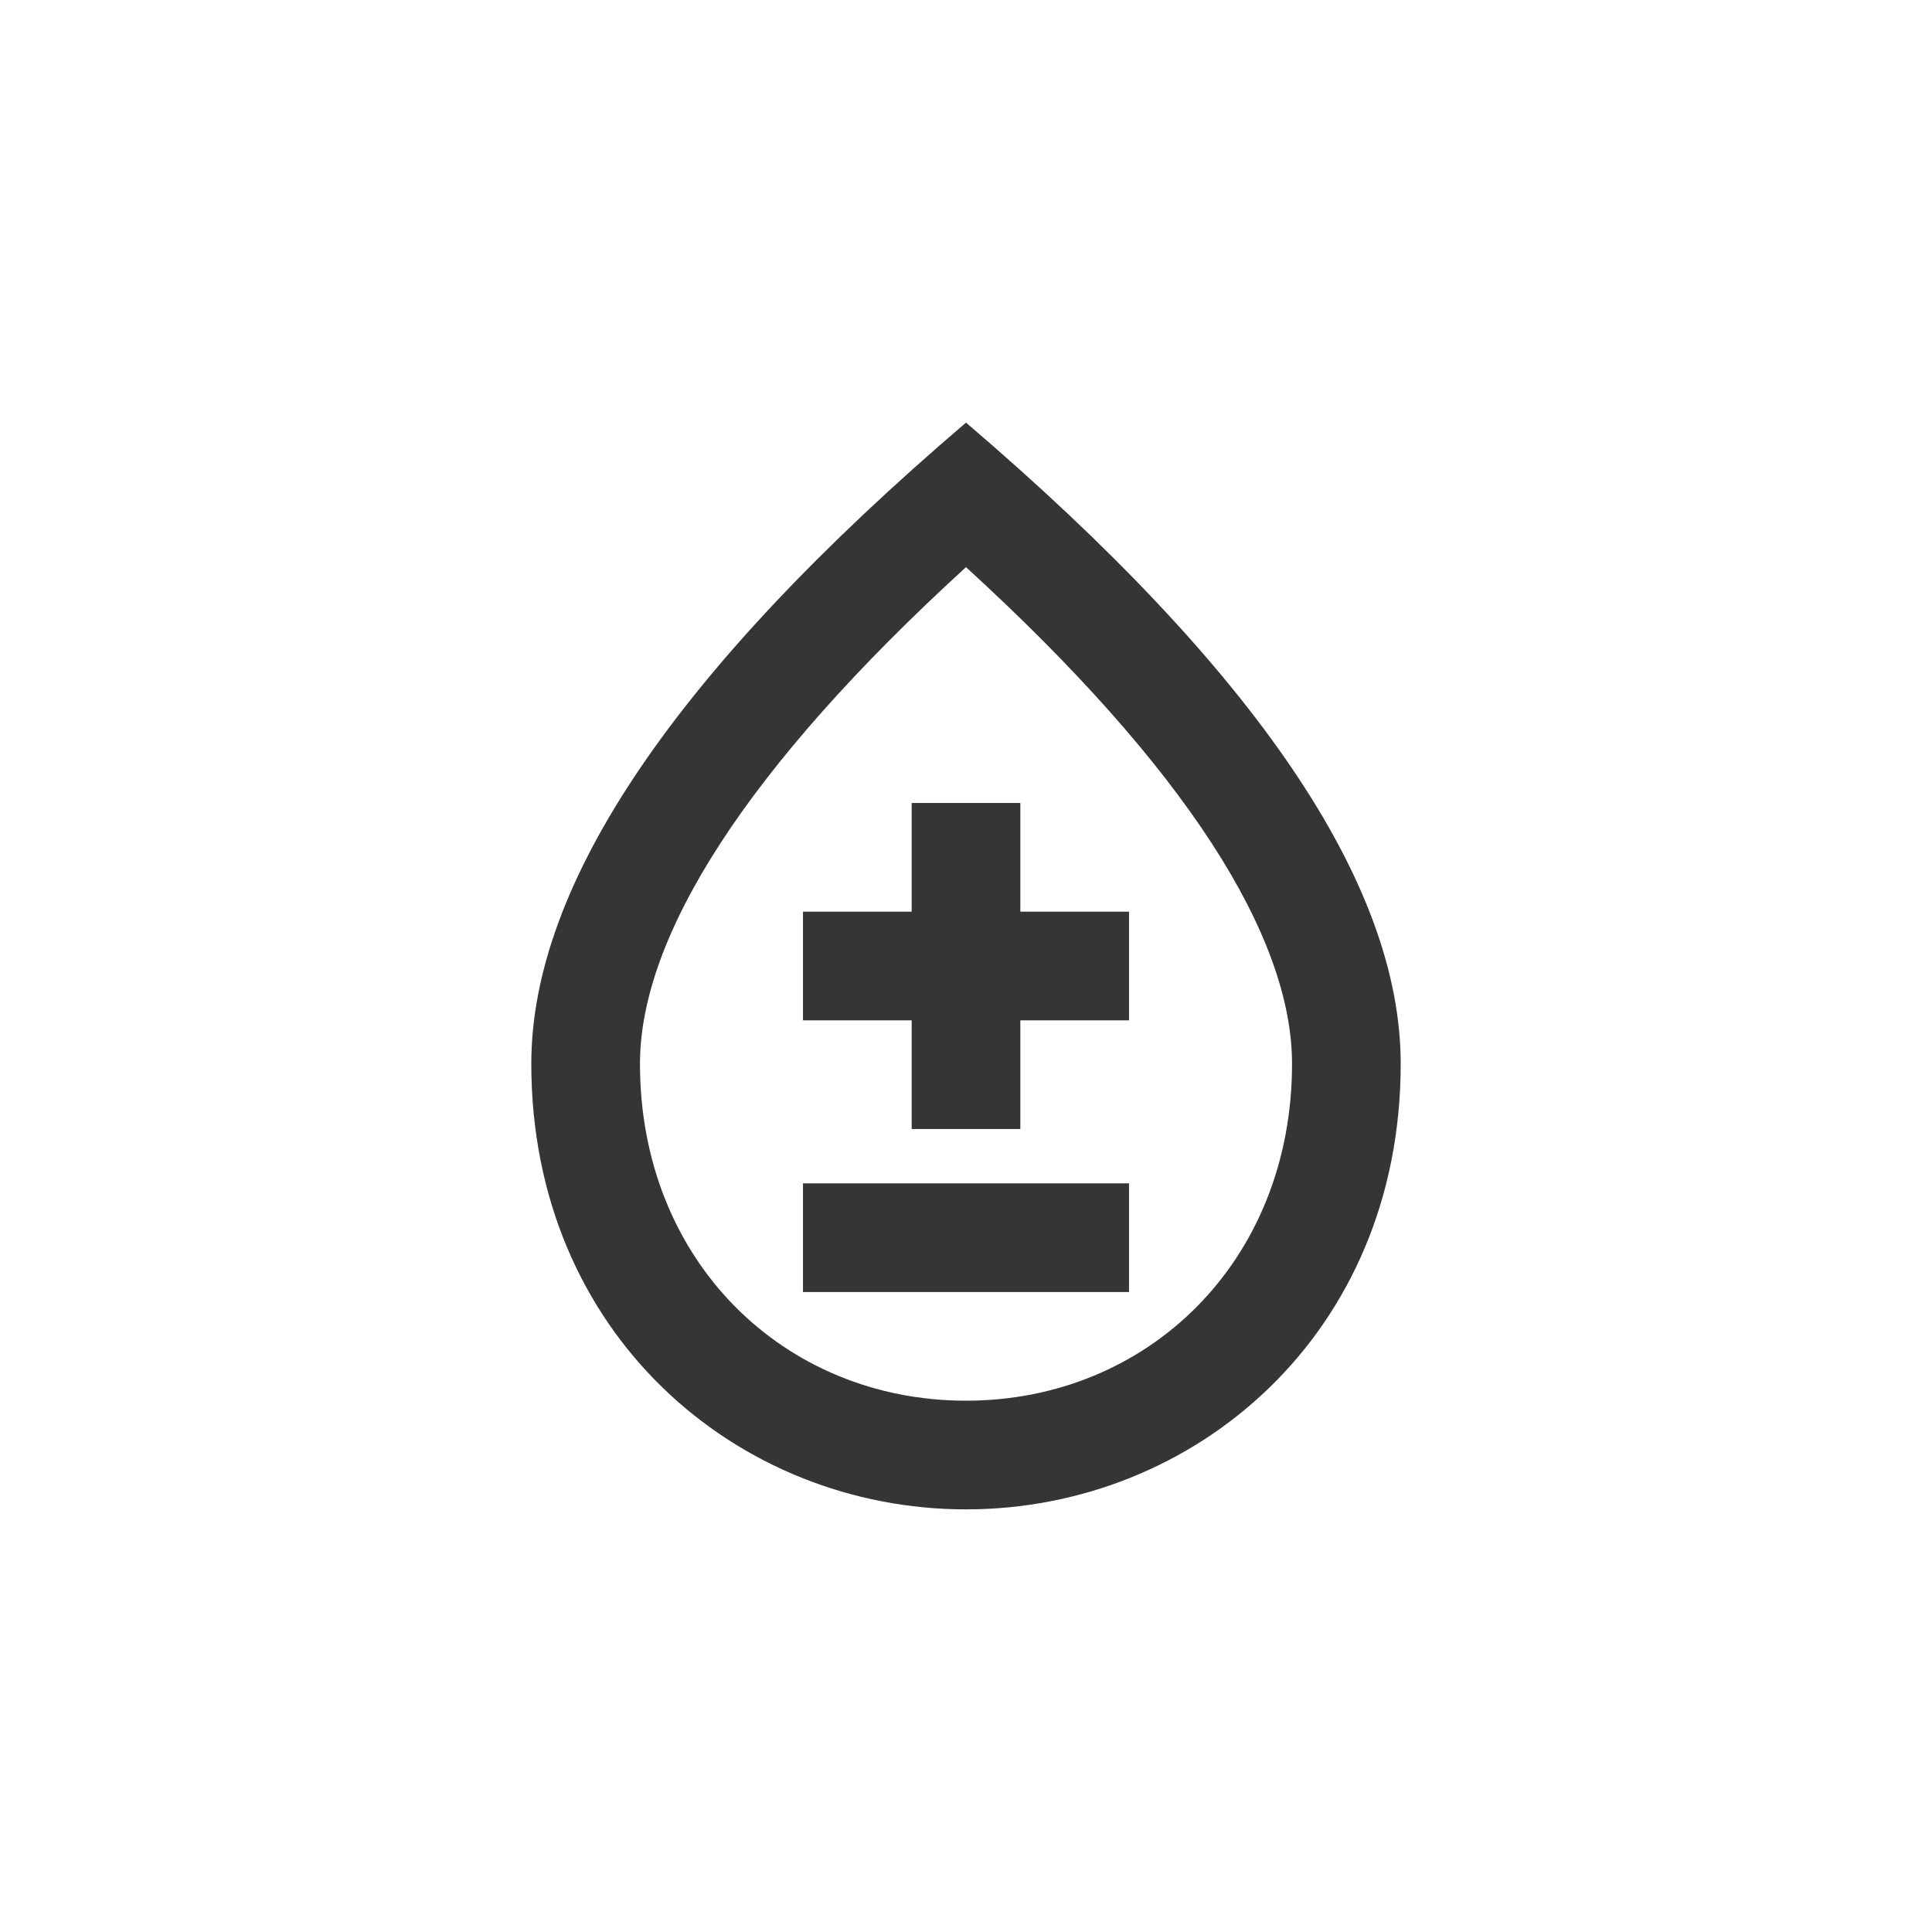
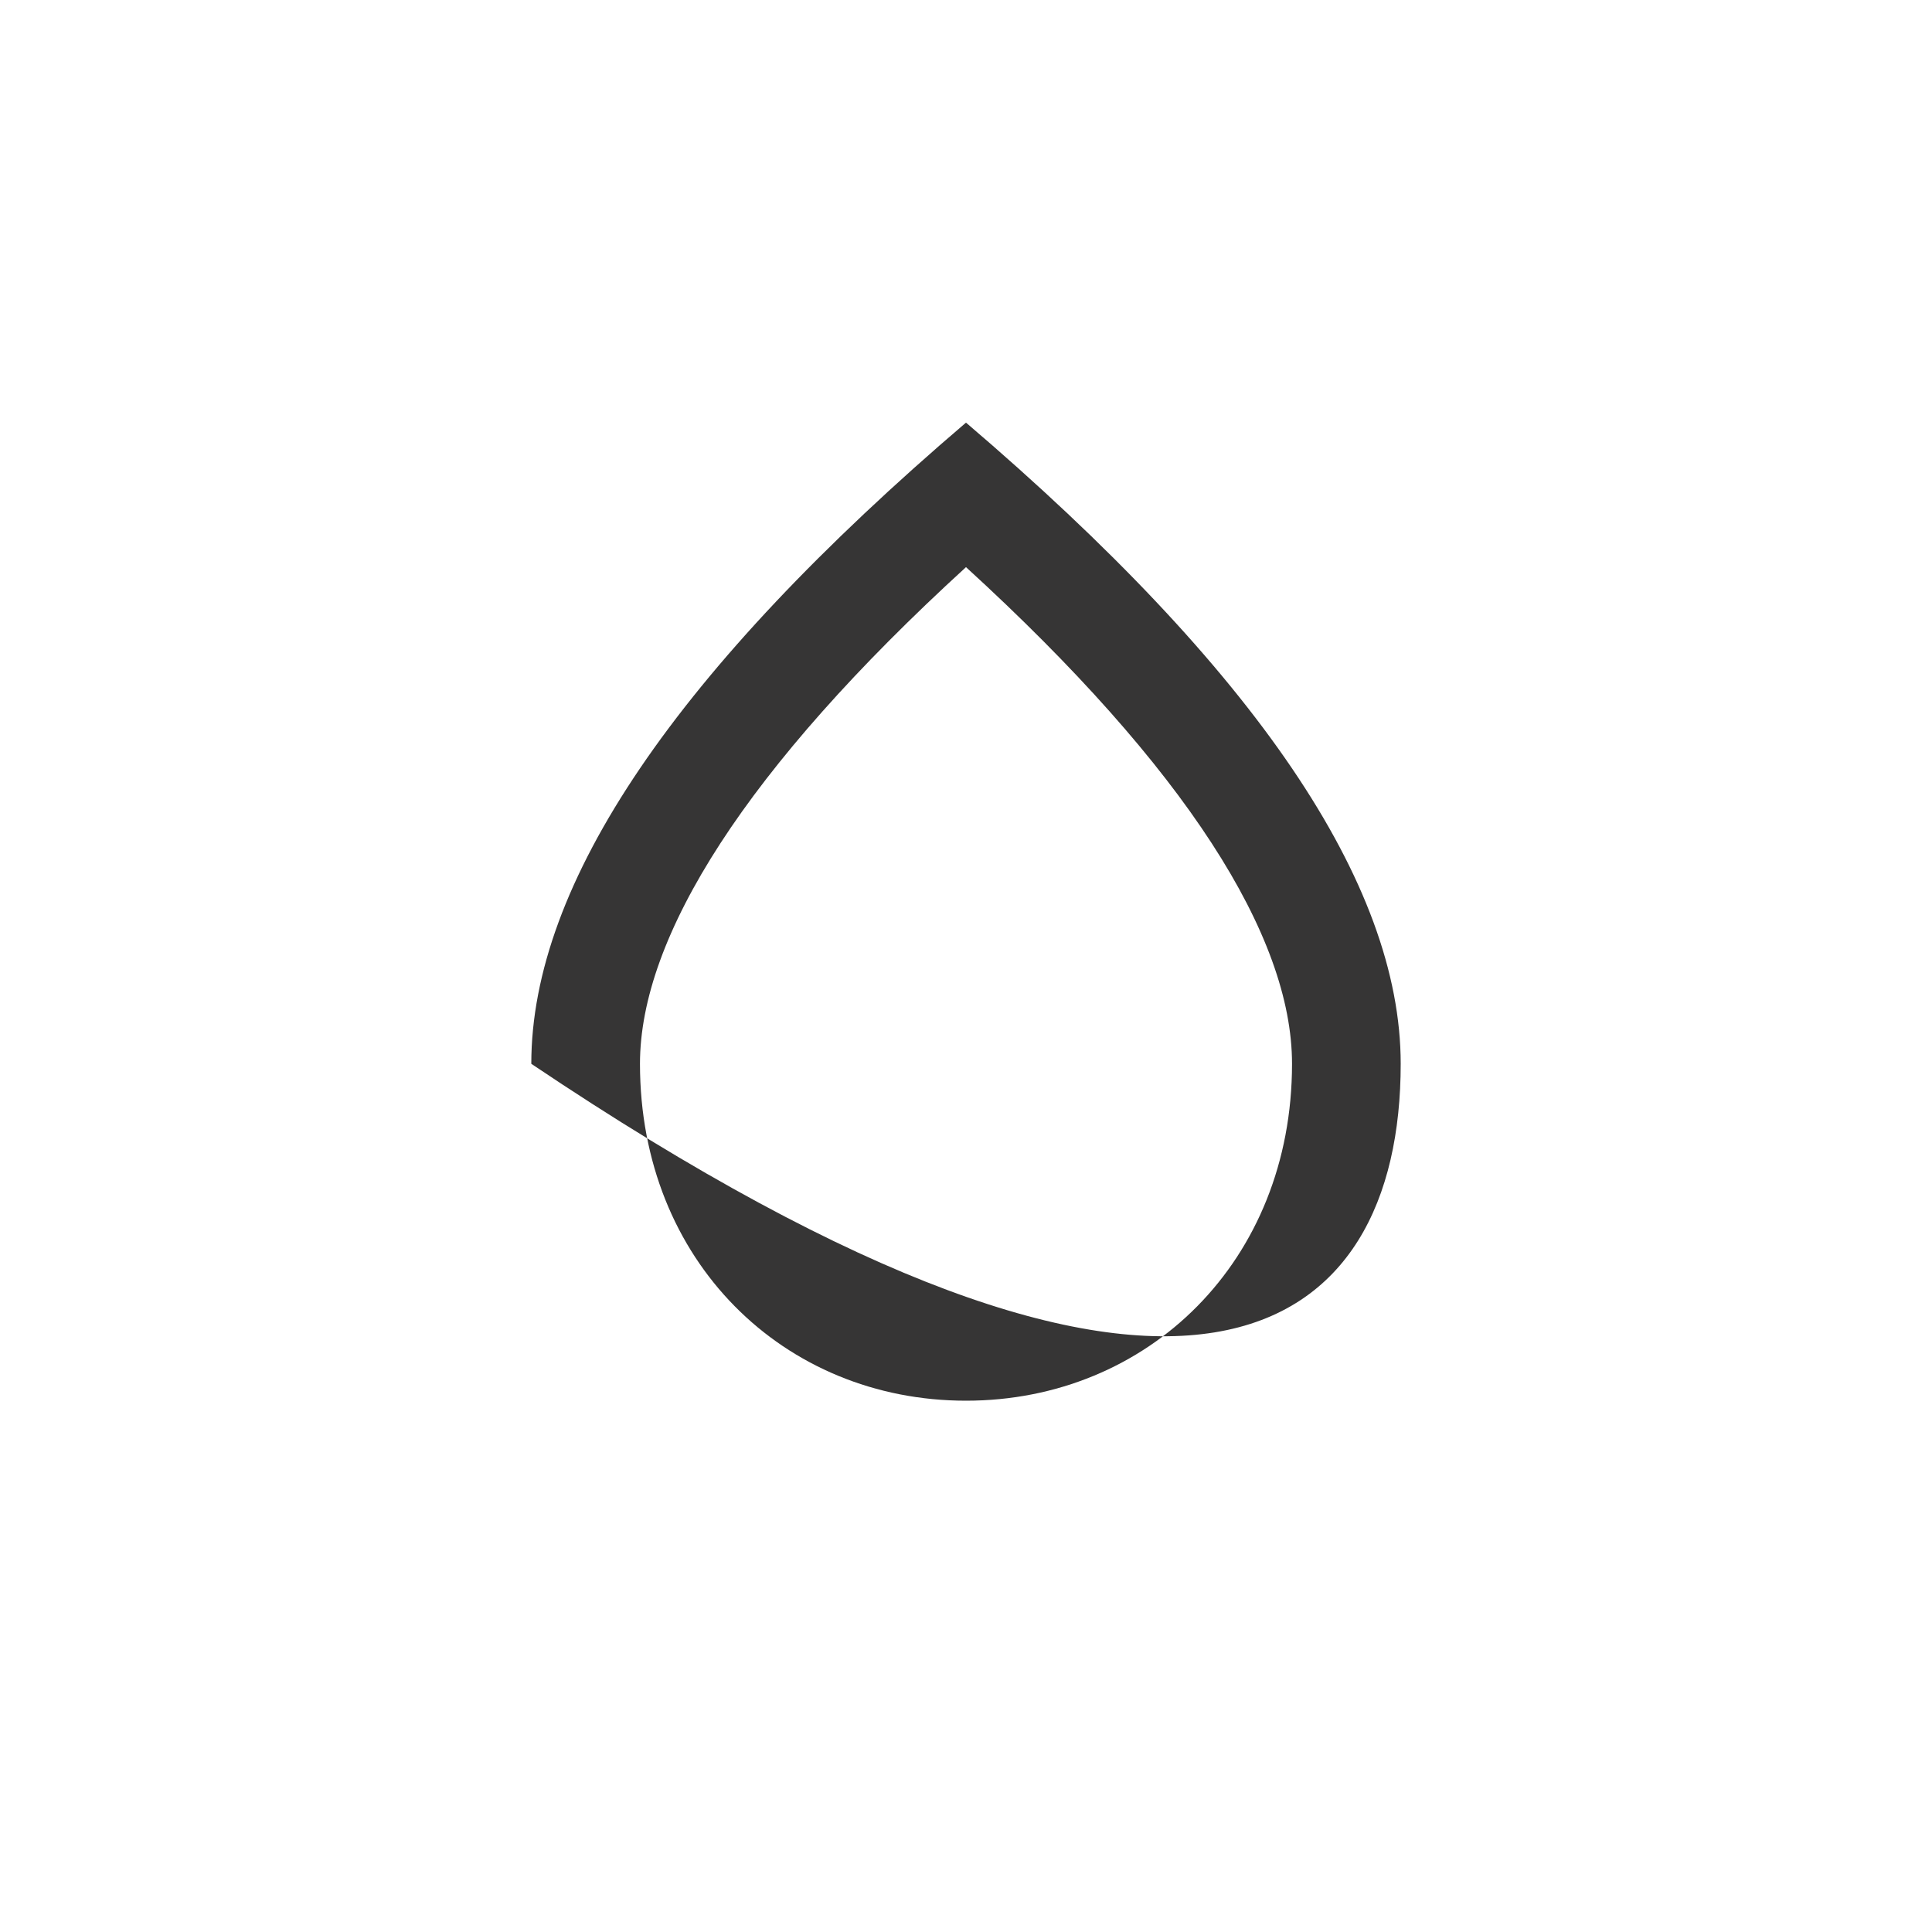
<svg xmlns="http://www.w3.org/2000/svg" width="40" height="40" viewBox="0 0 40 40" fill="none">
-   <path d="M23.375 24.5H16.625V26.75H23.375V24.5Z" fill="#363535" />
-   <path d="M21.125 16.625H18.875V18.875H16.625V21.125H18.875V23.375H21.125V21.125H23.375V18.875H21.125V16.625Z" fill="#363535" />
-   <path d="M20 8.75C14.004 13.869 11 18.29 11 22.025C11 27.628 15.275 31.25 20 31.25C24.725 31.25 29 27.628 29 22.025C29 18.29 25.996 13.869 20 8.75ZM20 29C16.231 29 13.25 26.109 13.25 22.025C13.25 19.392 15.444 15.905 20 11.742C24.556 15.905 26.75 19.381 26.75 22.025C26.75 26.109 23.769 29 20 29Z" fill="#363535" />
+   <path d="M20 8.75C14.004 13.869 11 18.29 11 22.025C24.725 31.25 29 27.628 29 22.025C29 18.29 25.996 13.869 20 8.75ZM20 29C16.231 29 13.25 26.109 13.25 22.025C13.25 19.392 15.444 15.905 20 11.742C24.556 15.905 26.75 19.381 26.75 22.025C26.75 26.109 23.769 29 20 29Z" fill="#363535" />
</svg>